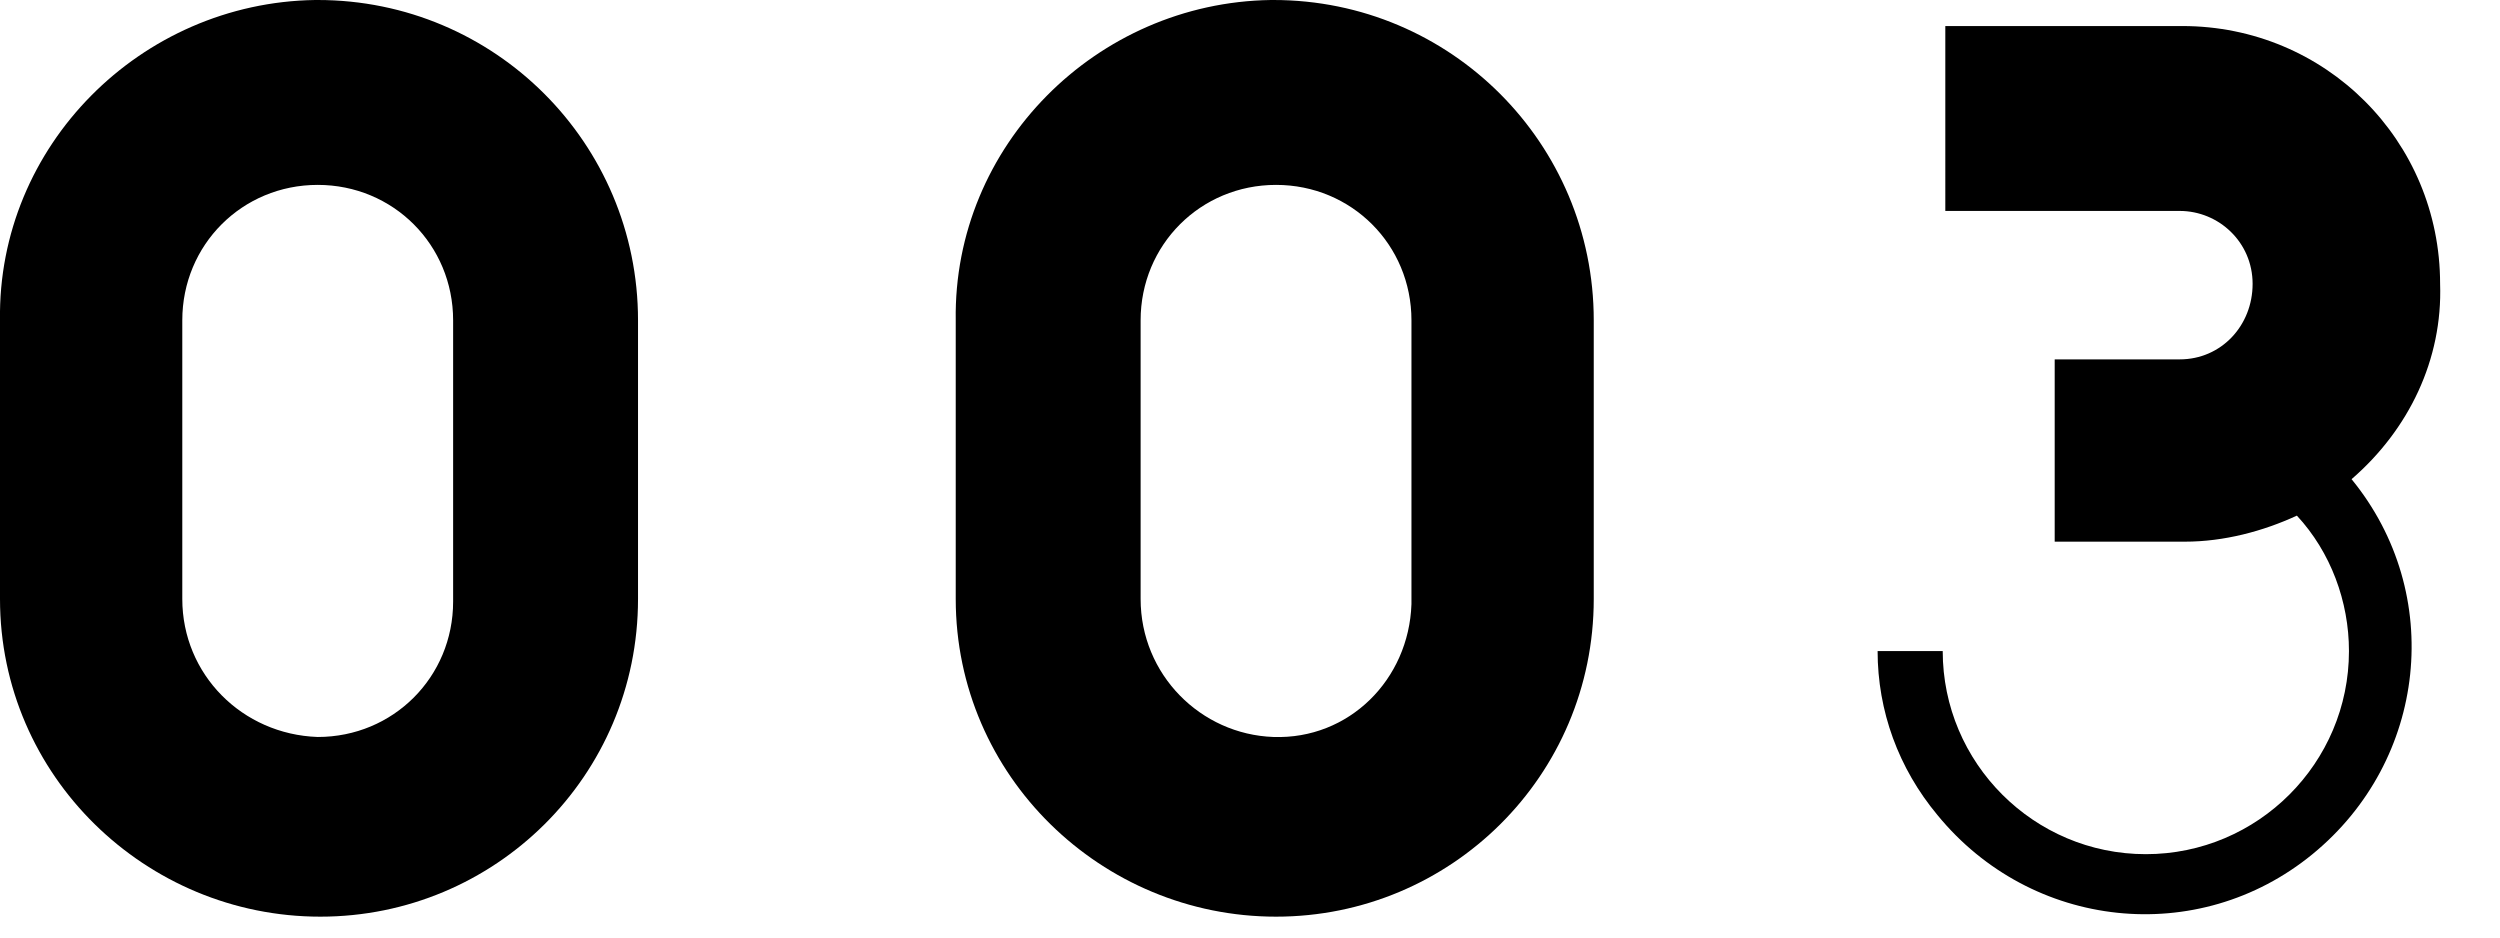
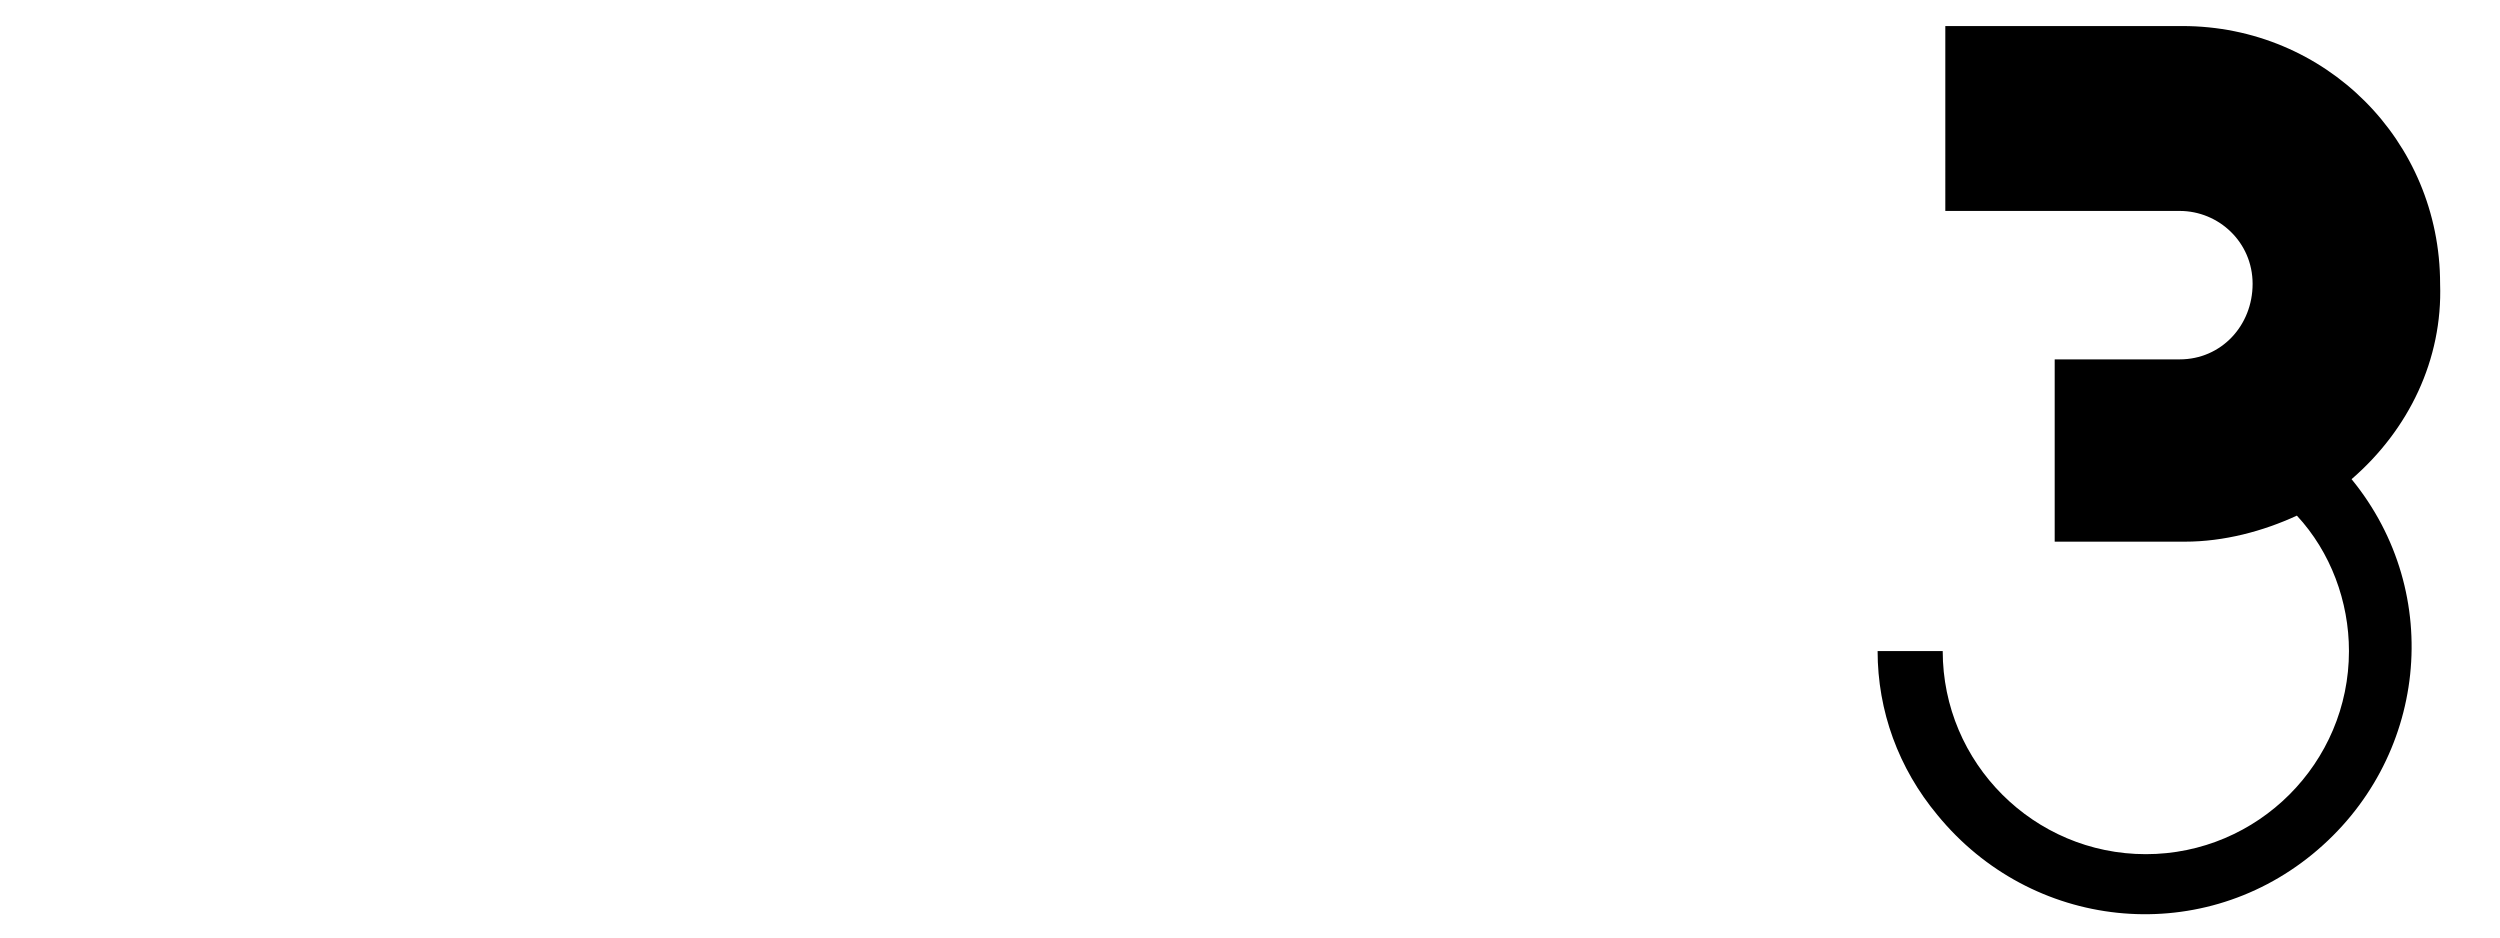
<svg xmlns="http://www.w3.org/2000/svg" version="1.1" id="レイヤー_1" x="0px" y="0px" viewBox="0 0 96 36" style="enable-background:new 0 0 96 36;" xml:space="preserve">
  <title>product-003-heading</title>
  <g id="レイヤー_2">
    <g id="contents">
-       <path d="M12.2,0C19,0,24.5,5.5,24.5,12.3V23c0,6.8-5.5,12.2-12.2,12.2S0,29.8,0,23V12.3C-0.1,5.6,5.4,0.1,12.1,0    C12.1,0,12.2,0,12.2,0z M12.2,28.3c2.9,0,5.2-2.3,5.2-5.2c0,0,0-0.1,0-0.1V12.3c0-2.9-2.3-5.2-5.2-5.2S7,9.4,7,12.3l0,0V23    C7,25.9,9.3,28.2,12.2,28.3z" />
-       <path d="M48.9,0c6.8,0,12.3,5.5,12.3,12.3V23c0,6.8-5.5,12.2-12.2,12.2S36.7,29.8,36.7,23V12.3C36.6,5.6,42.1,0.1,48.8,0    C48.8,0,48.9,0,48.9,0z M48.9,28.3c2.9,0.1,5.2-2.2,5.3-5.1c0-0.1,0-0.1,0-0.2V12.3c0-2.9-2.3-5.2-5.2-5.2c-2.9,0-5.2,2.3-5.2,5.2    c0,0,0,0,0,0V23C43.8,25.9,46.1,28.2,48.9,28.3z" />
      <path d="M90.3,18.4c3.6,4.4,2.9,10.8-1.5,14.4s-10.8,2.9-14.4-1.5c-1.5-1.8-2.3-4-2.3-6.3h2.5c0,4.3,3.5,7.8,7.8,7.8    c4.3,0,7.8-3.5,7.8-7.8c0-1.9-0.7-3.8-2-5.2c-1.3,0.6-2.8,1-4.3,1h-5v-7h4.8c1.6,0,2.8-1.3,2.8-2.9s-1.3-2.8-2.8-2.8h-9V1h9.1    c5.5,0,9.9,4.4,9.9,9.9c0,0,0,0,0,0C93.8,13.8,92.5,16.5,90.3,18.4z" />
    </g>
  </g>
</svg>